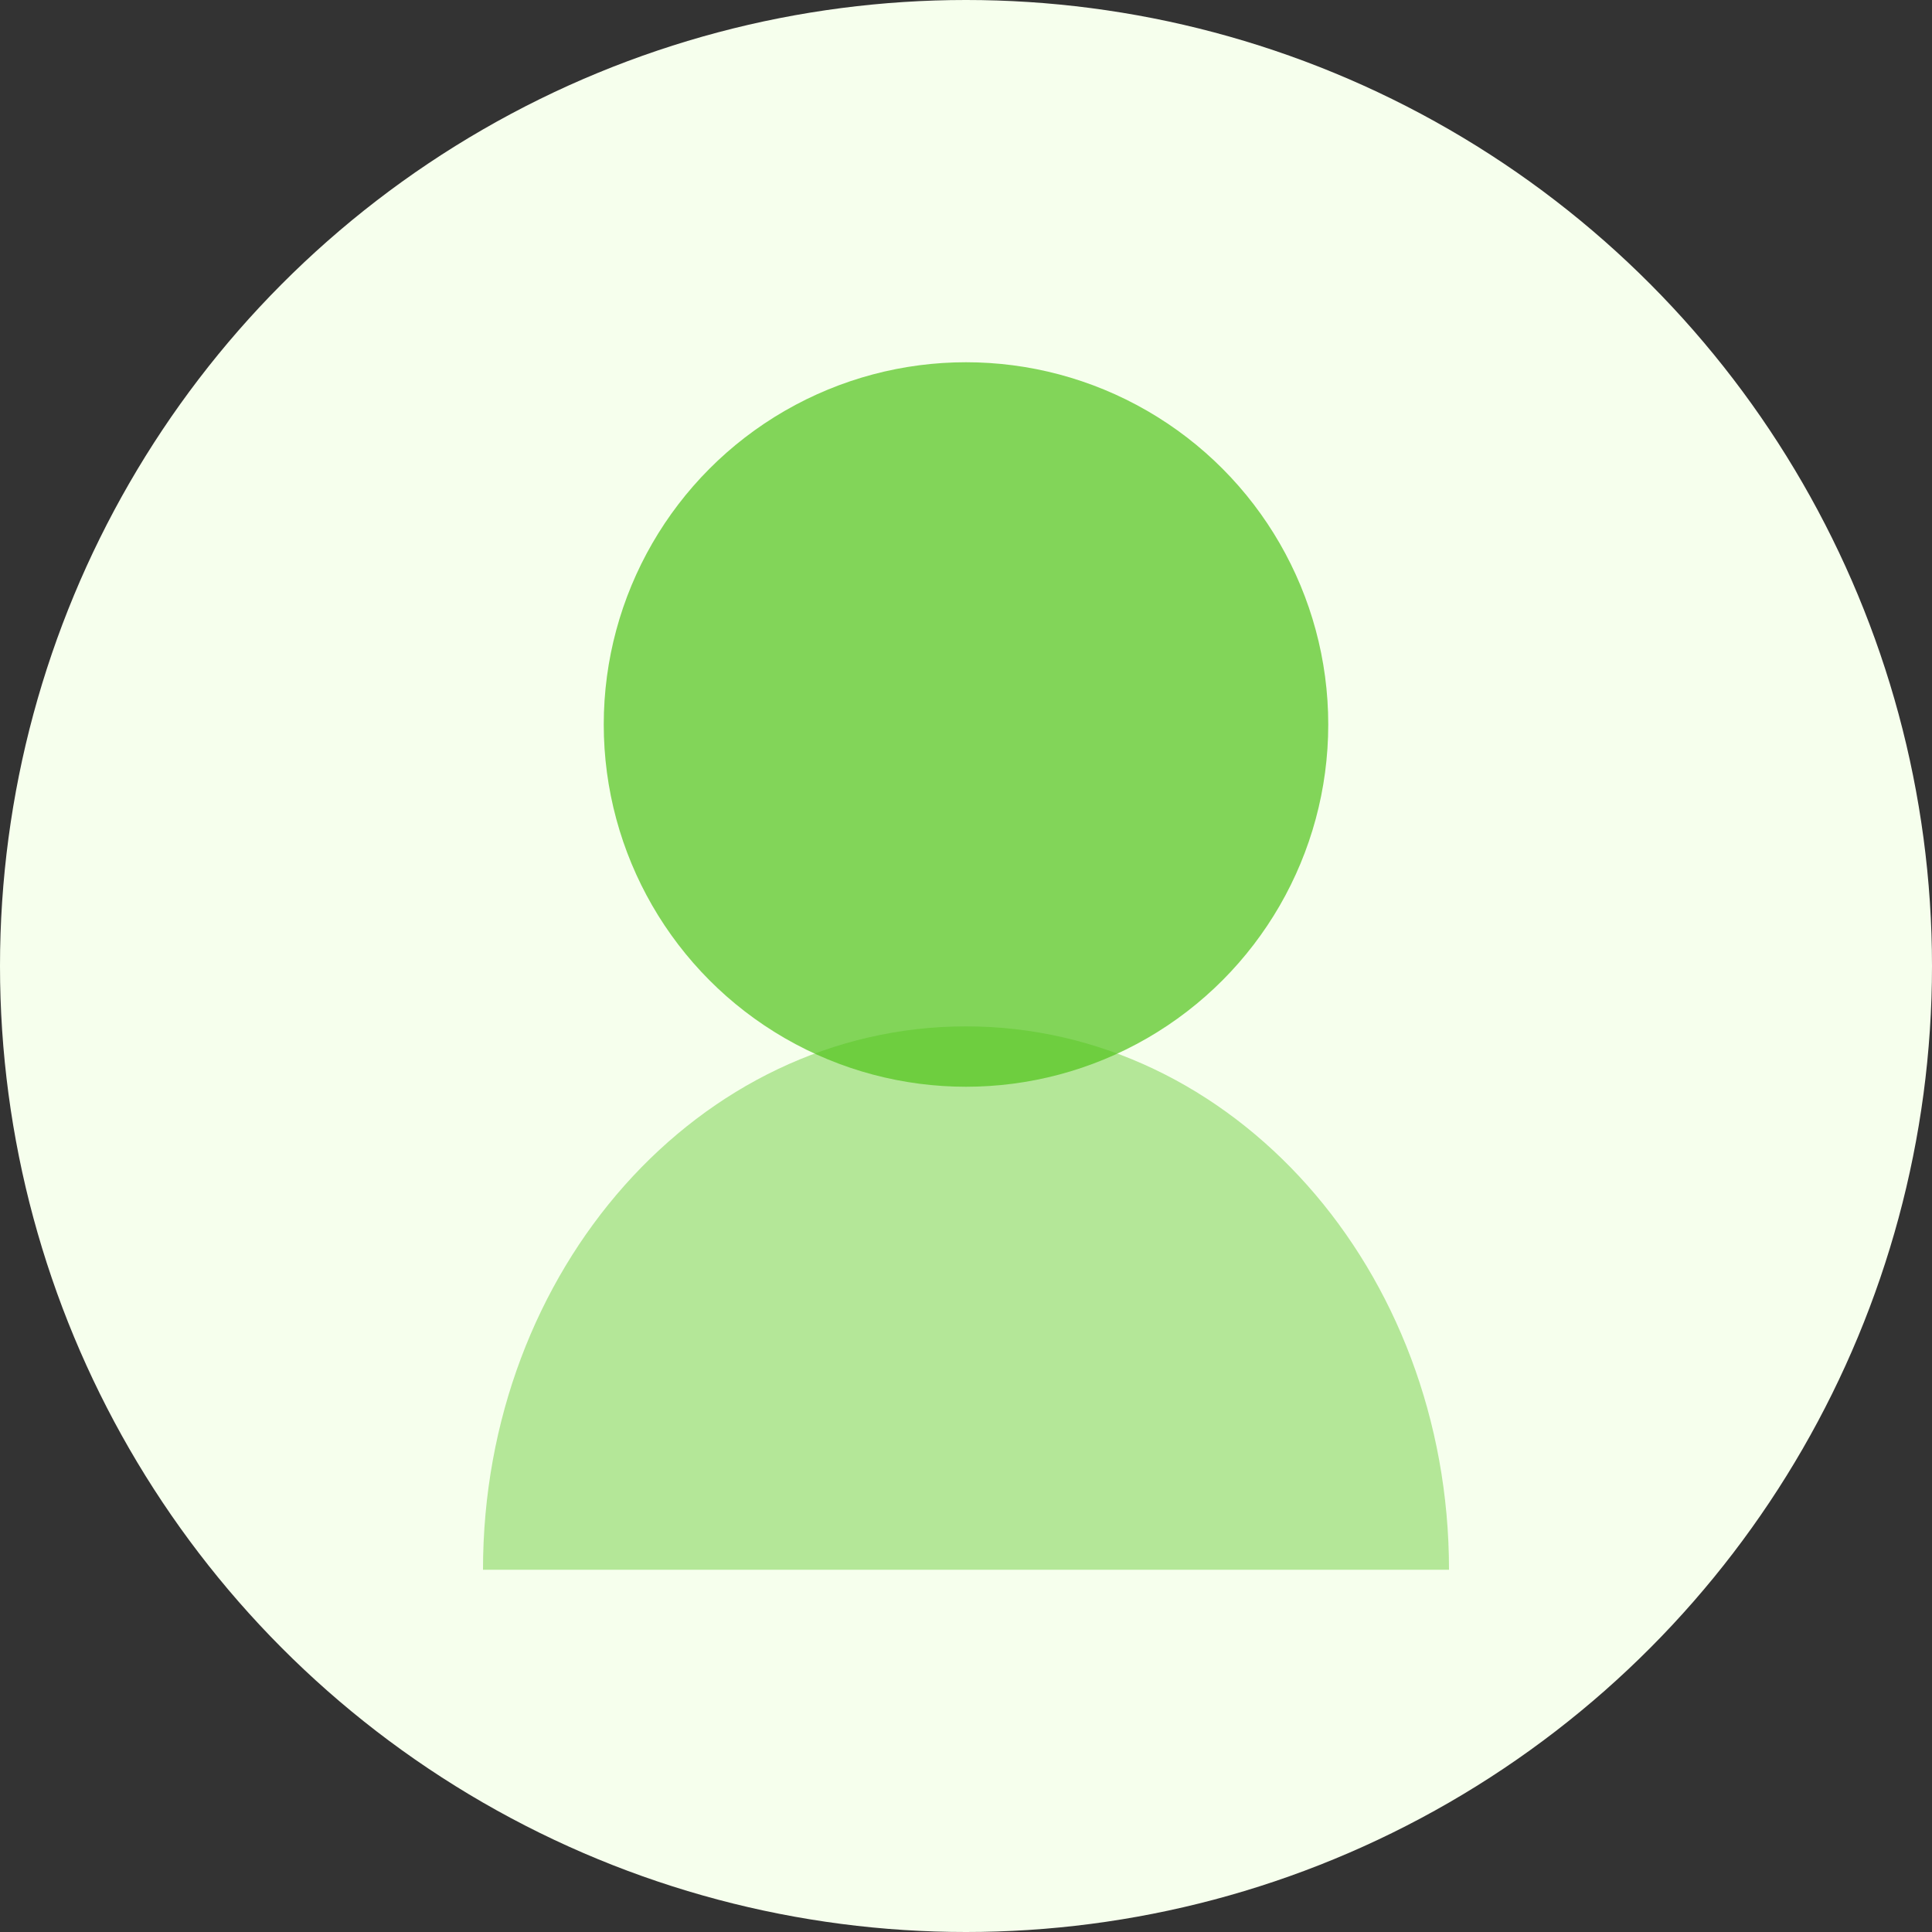
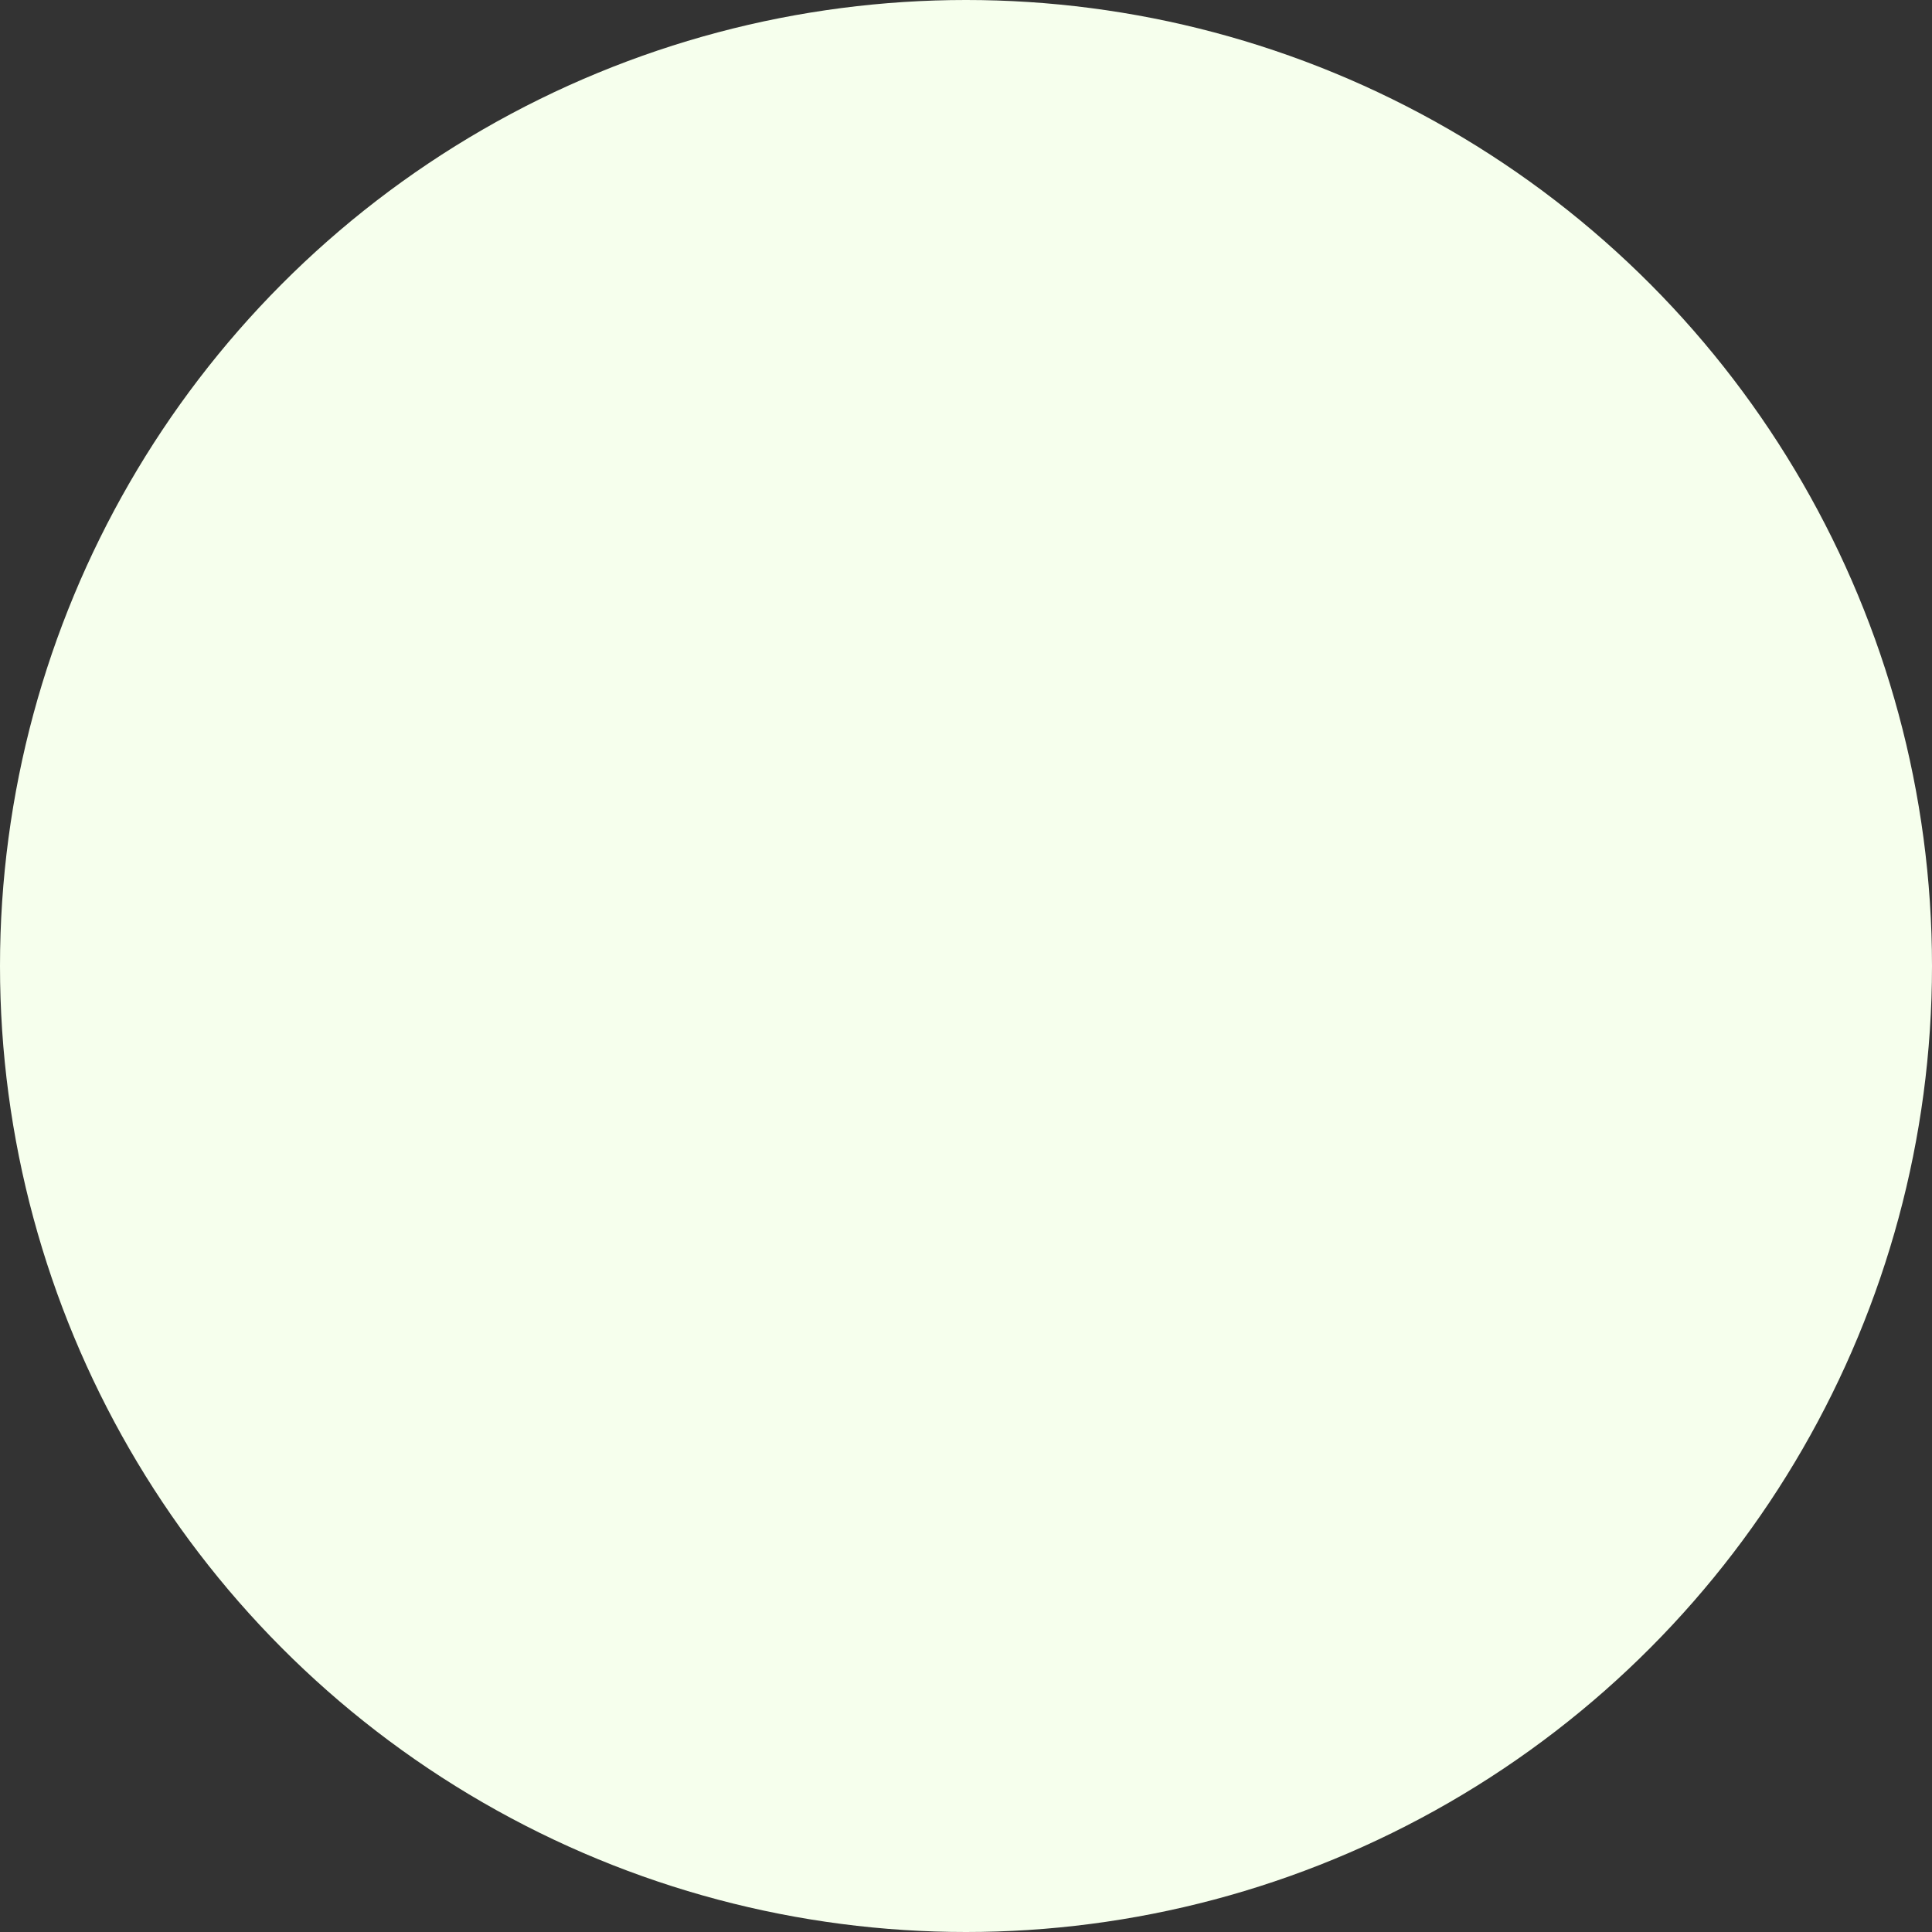
<svg xmlns="http://www.w3.org/2000/svg" width="64" height="64" viewBox="0 0 64 64" fill="none">
  <rect x="0" y="0" width="64" height="64" fill="#333333" stroke="none" />
  <circle cx="32" cy="32" r="32" fill="#F6FFED" />
-   <circle cx="32" cy="24" r="12" fill="#52C41A" opacity="0.7" />
-   <path d="M48 52C48 42.059 40.837 34 32 34C23.163 34 16 42.059 16 52" fill="#52C41A" opacity="0.4" />
</svg>